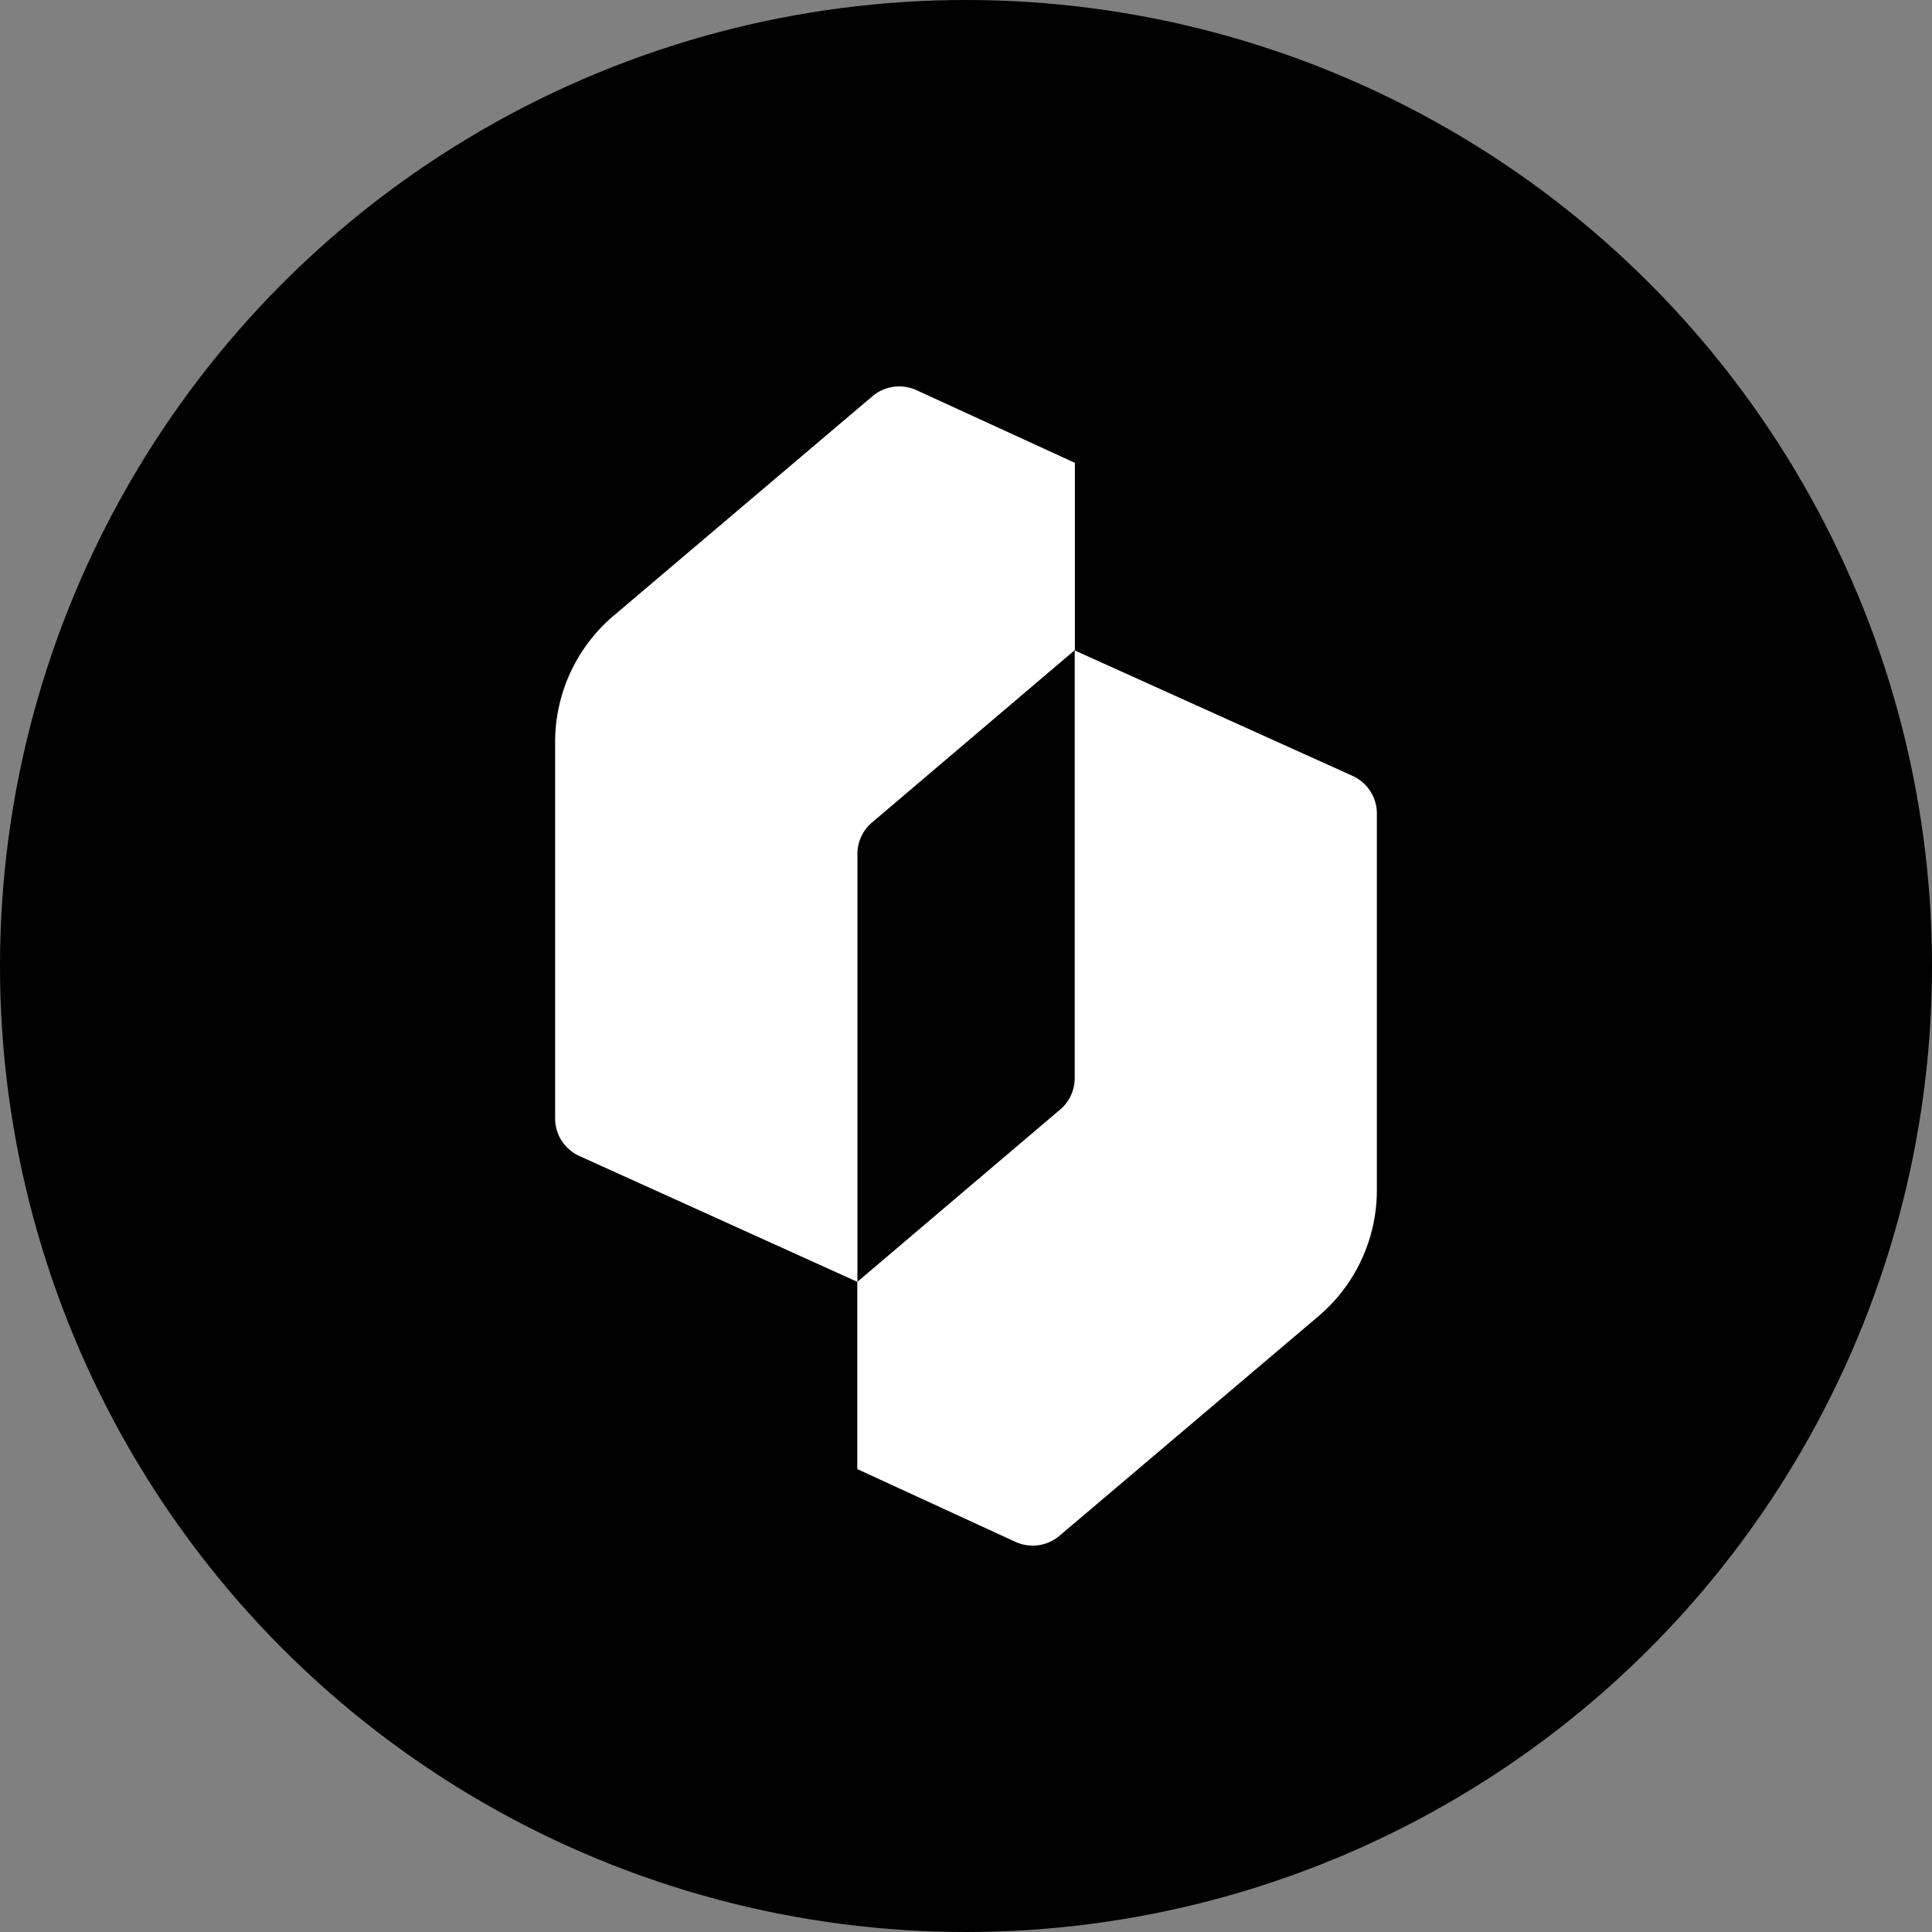
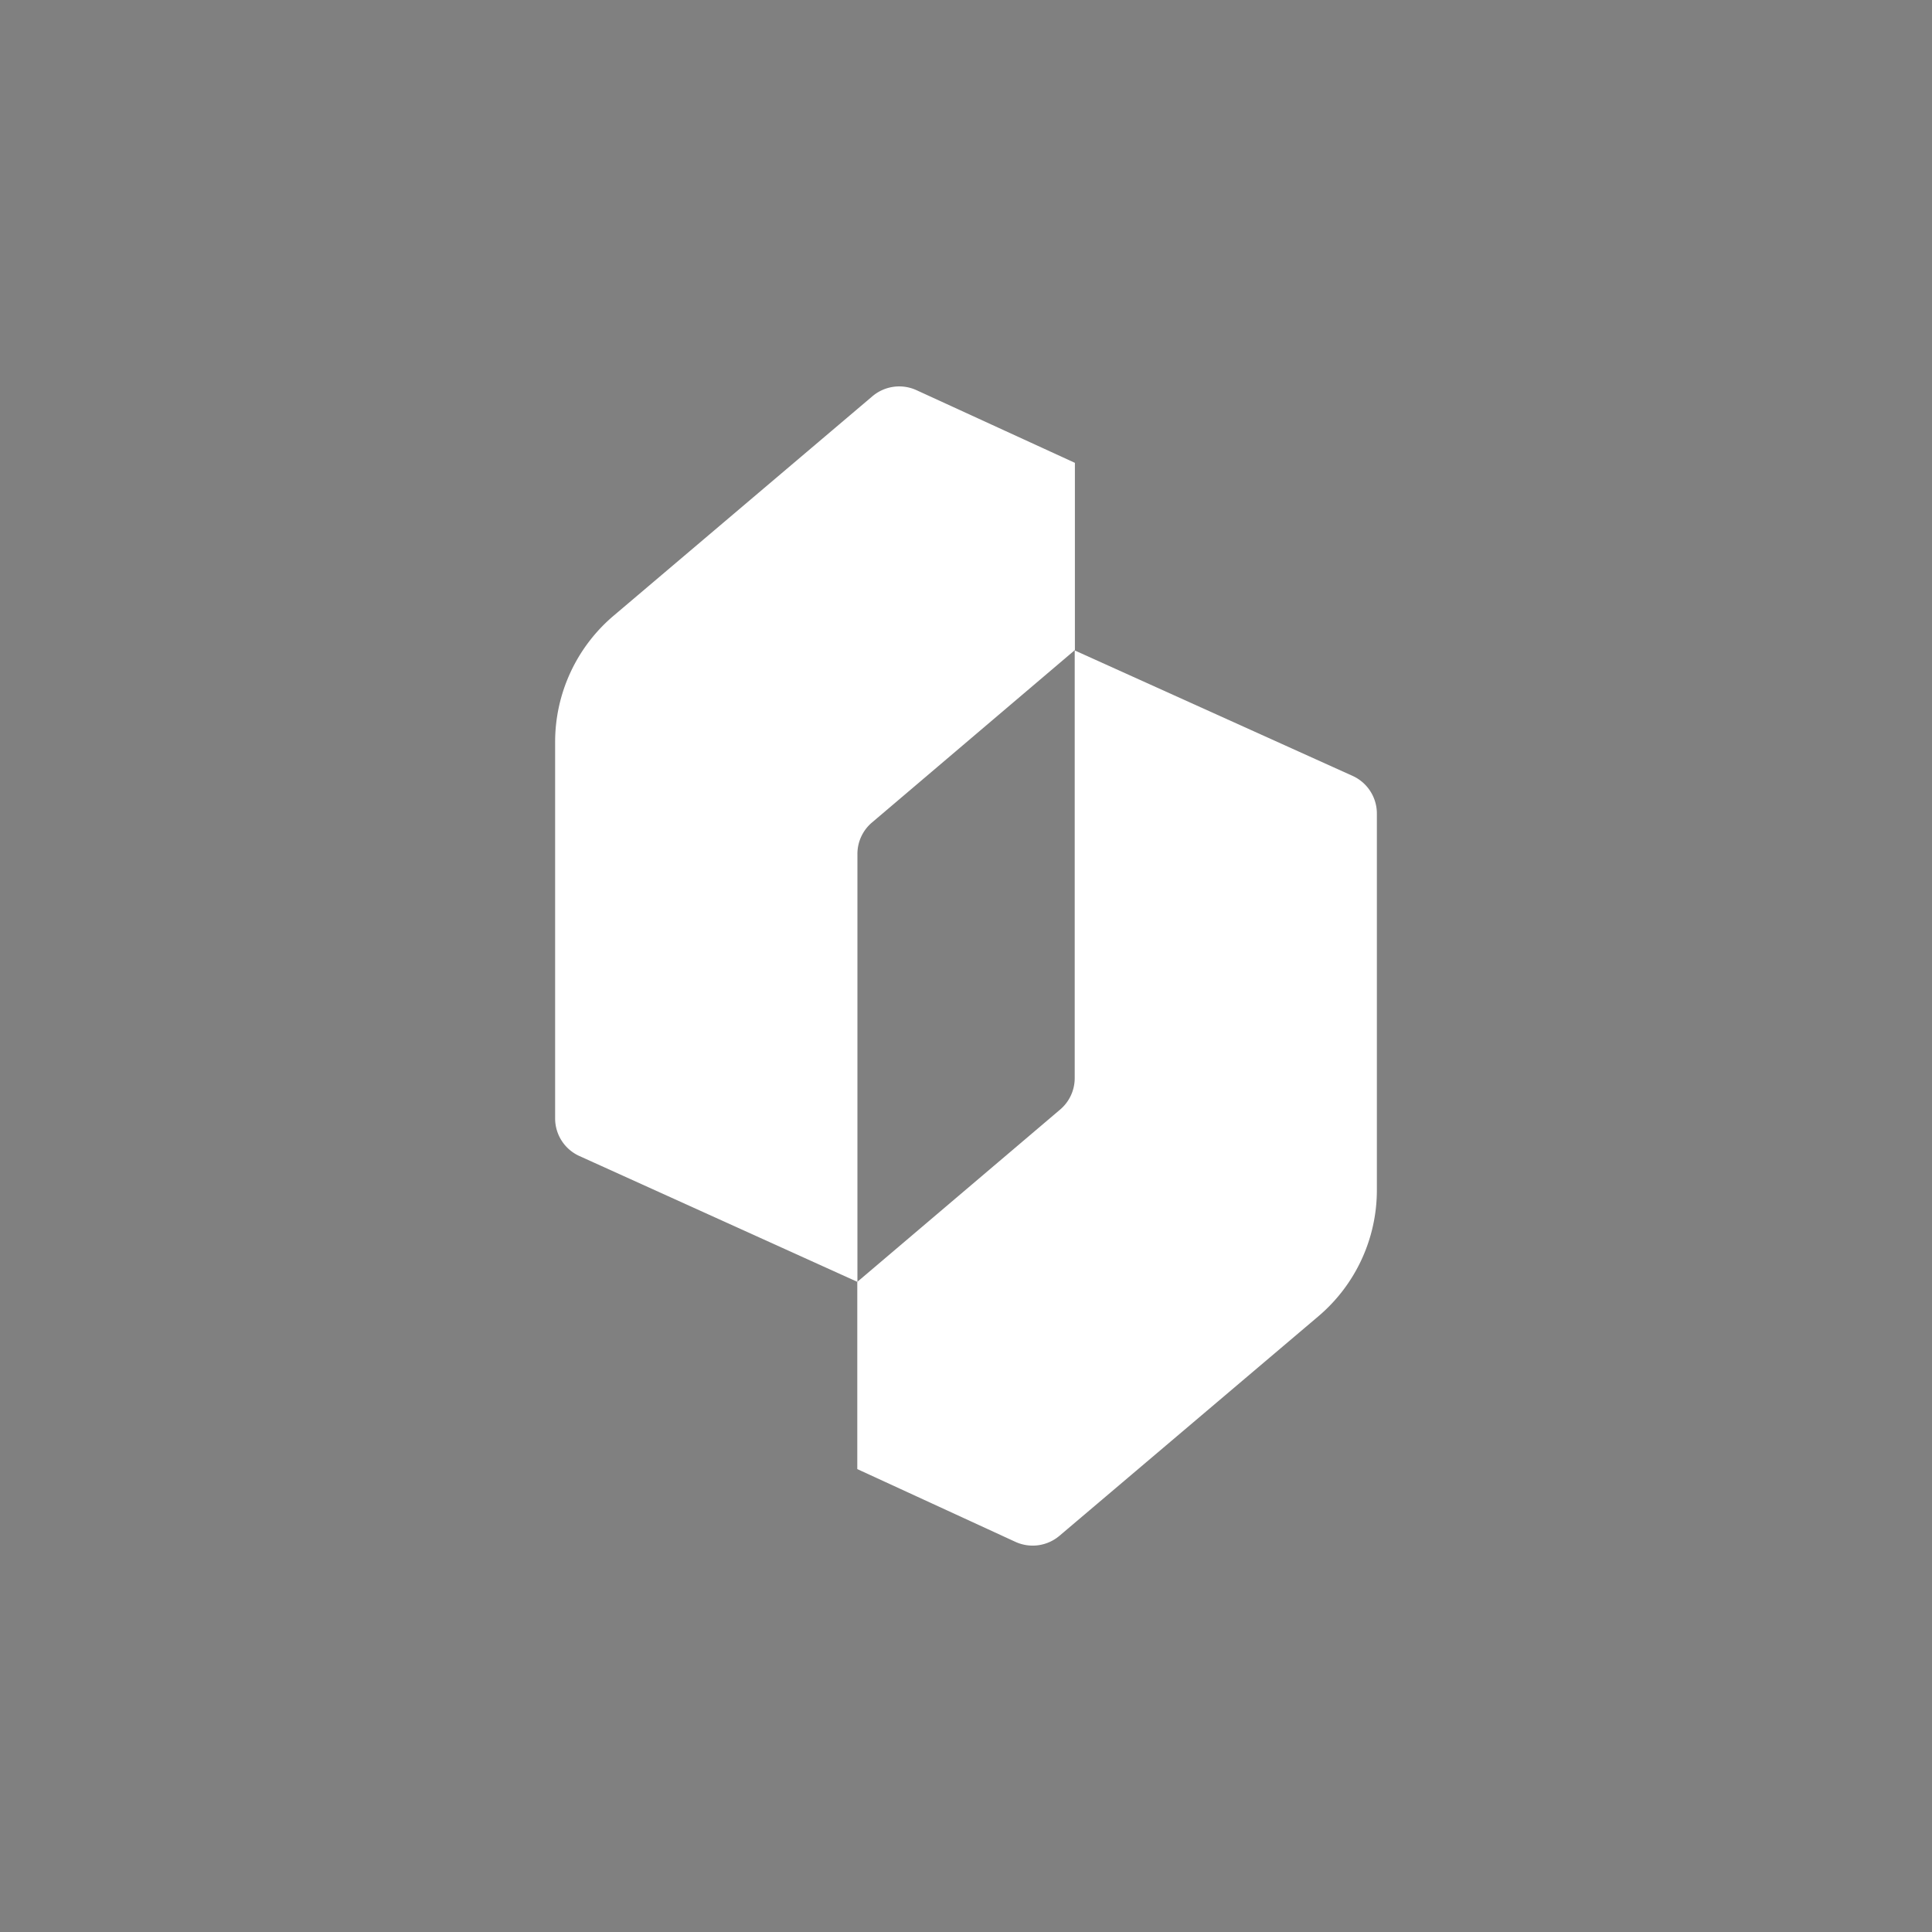
<svg xmlns="http://www.w3.org/2000/svg" id="Layer_1" data-name="Layer 1" viewBox="0 0 300 300" width="300" height="300">
  <rect x="0" y="0" width="300" height="300" fill="#808080" stroke="none" />
  <defs>
    <clipPath id="bz_circular_clip">
      <circle cx="150.0" cy="150.0" r="150.0" />
    </clipPath>
  </defs>
  <g clip-path="url(#bz_circular_clip)">
-     <rect x="-1.5" y="-1.5" width="303" height="303" />
    <path id="path248324" d="M135.48,61.52,95.28,95.61A25.7,25.7,0,0,0,86.2,115.2v58.48A6.4,6.4,0,0,0,90,179.52l43.14,19.53V132.61a6.39,6.39,0,0,1,2.27-4.9l31.5-26.77V71.87L142.32,60.59a6.44,6.44,0,0,0-6.84.93" fill="#fff" />
    <path id="path248328" d="M213.8,184.79V126.33a6.42,6.42,0,0,0-3.77-5.85L166.88,101V167.4a6.4,6.4,0,0,1-2.26,4.89l-31.5,26.76v29.07l24.56,11.3a6.43,6.43,0,0,0,6.84-.95l40.2-34.08a25.69,25.69,0,0,0,9.08-19.6" fill="#fff" />
  </g>
</svg>